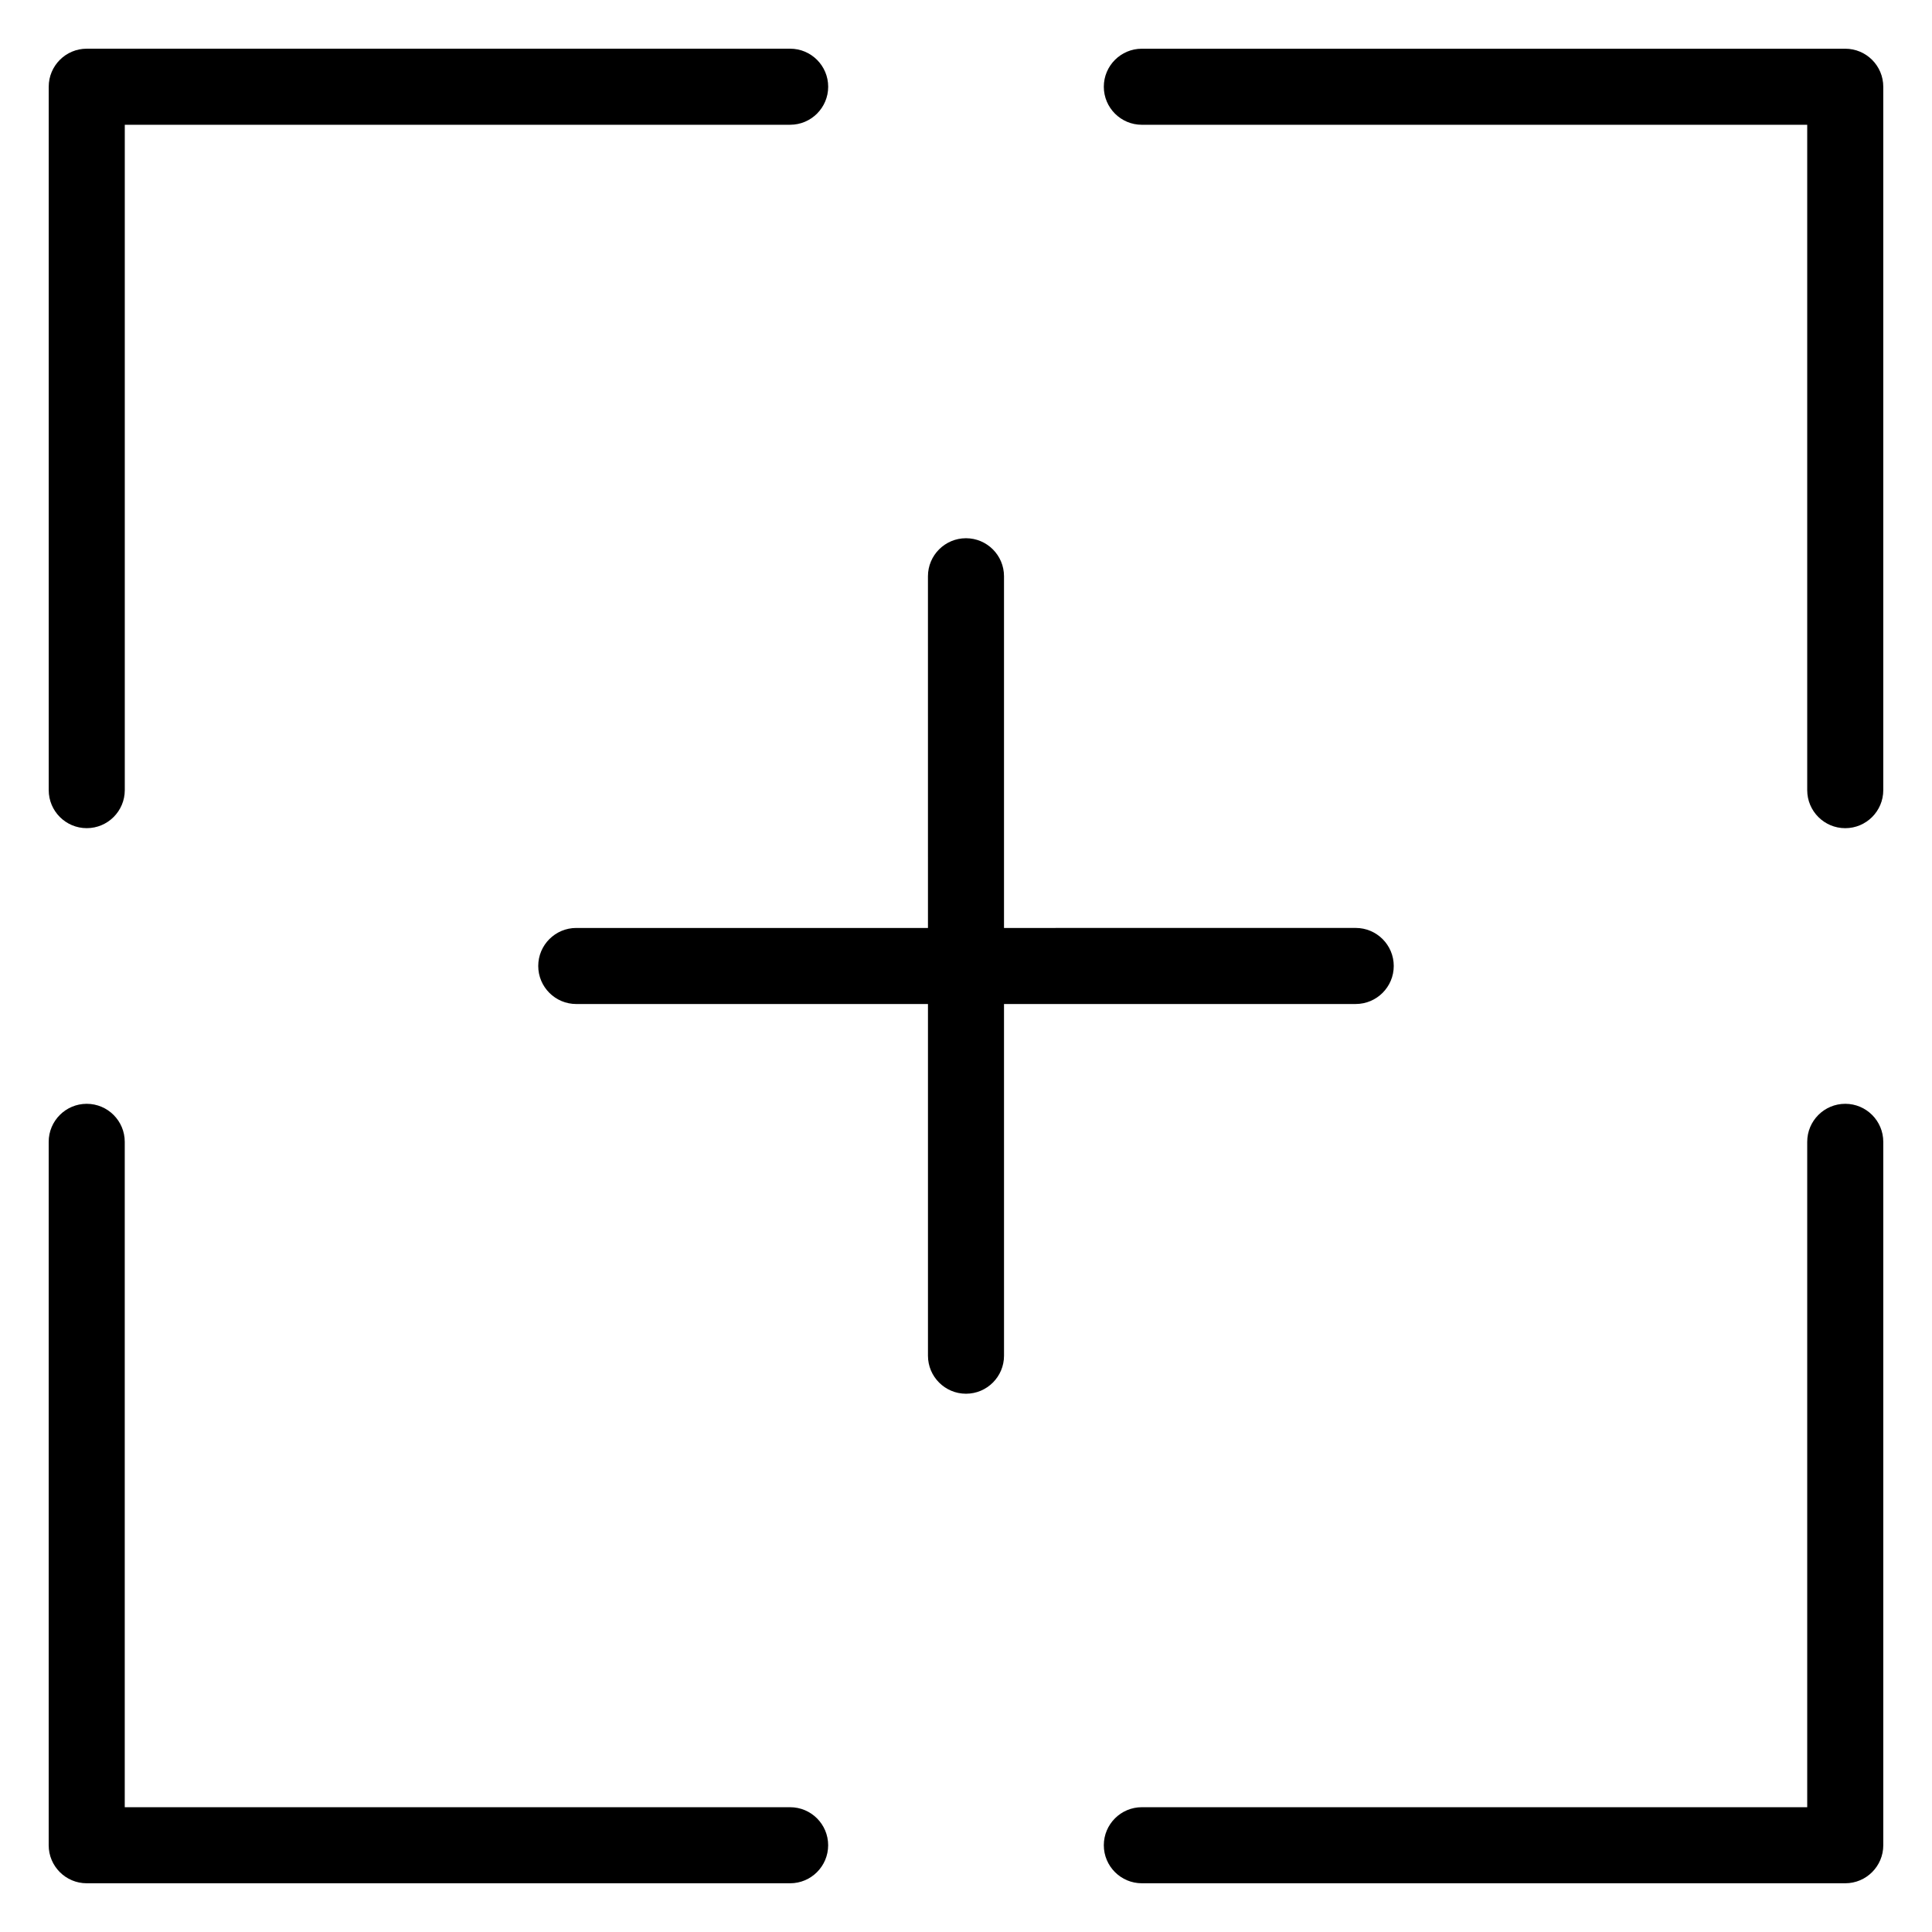
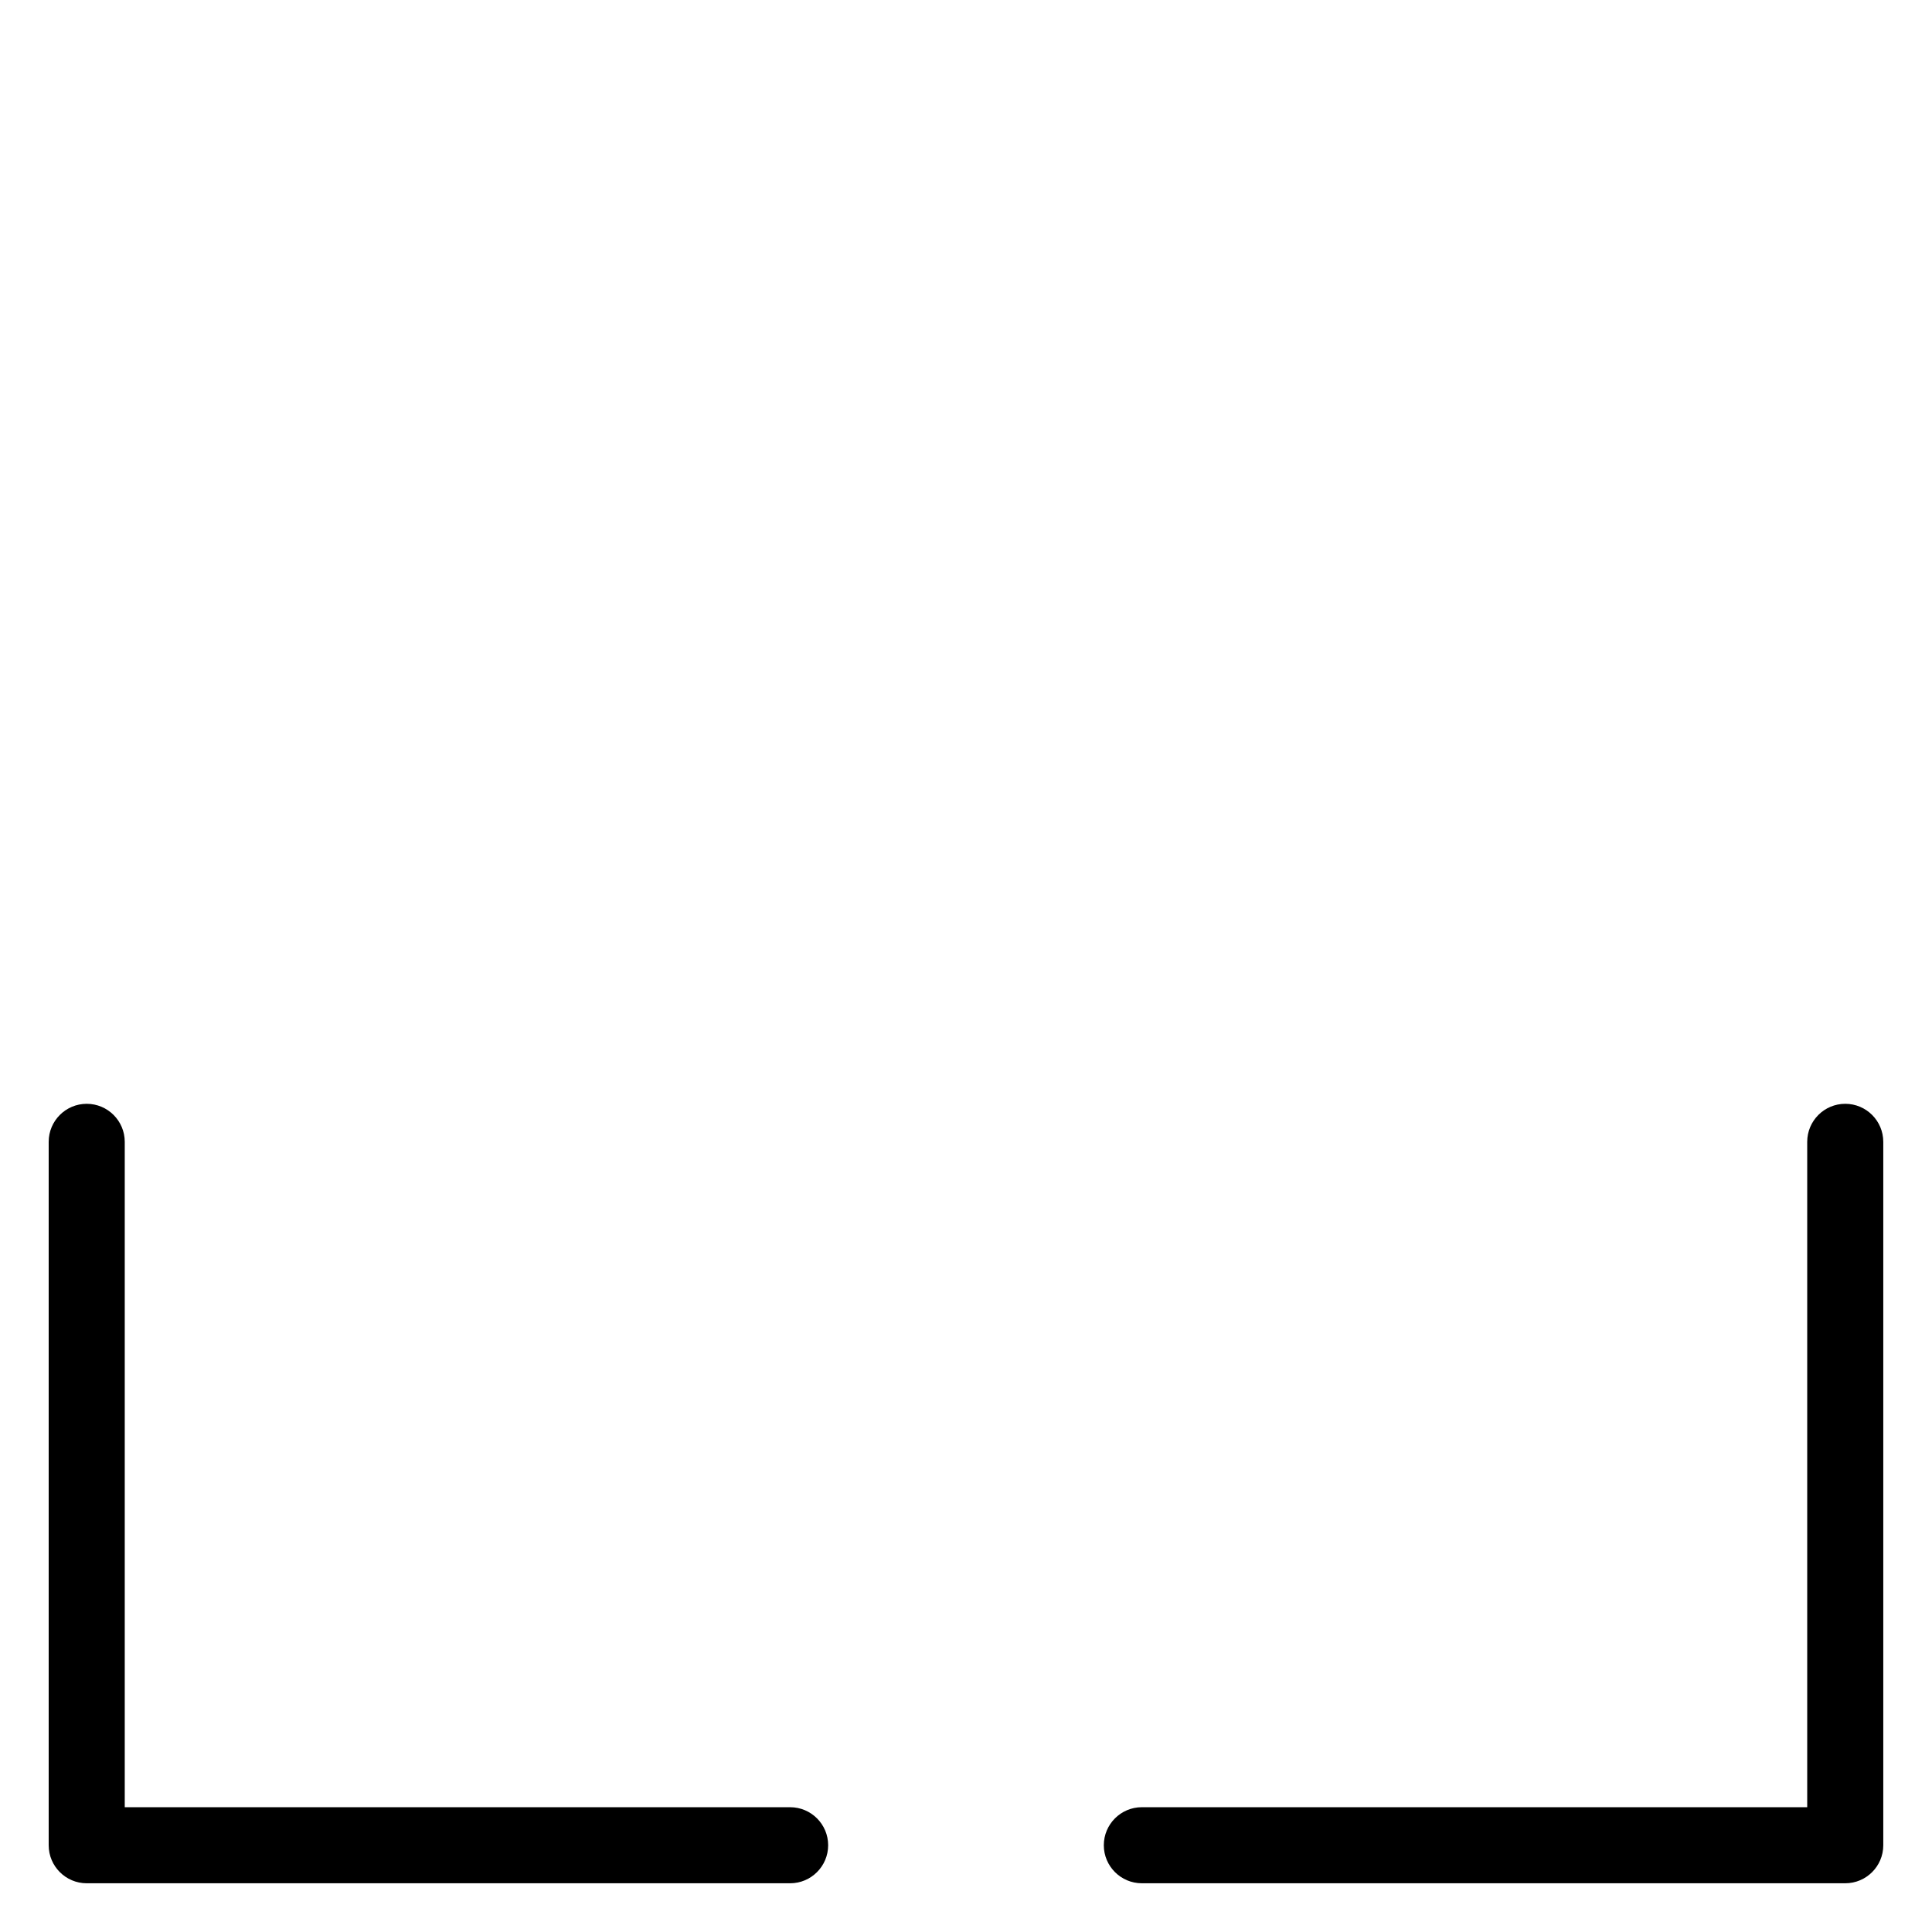
<svg xmlns="http://www.w3.org/2000/svg" fill="#000000" width="800px" height="800px" version="1.1" viewBox="144 144 512 512">
  <g>
-     <path d="m166.99 363.47c5.562 0 10.078-4.516 10.078-10.078v-176.33h176.33c5.562 0 10.078-4.516 10.078-10.078s-4.516-10.078-10.078-10.078h-186.41c-5.562 0-10.078 4.516-10.078 10.078v186.41c0 5.562 4.516 10.078 10.078 10.078z" />
    <path d="m353.39 622.93h-176.33v-176.33c0-5.562-4.516-10.078-10.078-10.078s-10.078 4.516-10.078 10.078v186.41c0 5.562 4.516 10.078 10.078 10.078h186.41c5.562 0 10.078-4.516 10.078-10.078s-4.516-10.078-10.078-10.078z" />
    <path d="m633.01 436.52c-5.562 0-10.078 4.516-10.078 10.078v176.33h-176.33c-5.562 0-10.078 4.516-10.078 10.078s4.516 10.078 10.078 10.078h186.41c5.562 0 10.078-4.516 10.078-10.078v-186.41c-0.004-5.562-4.516-10.078-10.078-10.078z" />
-     <path d="m633.01 156.91h-186.41c-5.562 0-10.078 4.516-10.078 10.078s4.516 10.078 10.078 10.078h176.33v176.33c0 5.562 4.516 10.078 10.078 10.078s10.078-4.516 10.078-10.078v-186.41c-0.004-5.562-4.516-10.078-10.078-10.078z" />
-     <path d="m503.28 410.07c5.562 0 10.078-4.516 10.078-10.078s-4.516-10.078-10.078-10.078l-93.207 0.004v-93.203c0-5.562-4.516-10.078-10.078-10.078s-10.078 4.516-10.078 10.078l0.004 93.203h-93.203c-5.562 0-10.078 4.516-10.078 10.078s4.516 10.078 10.078 10.078l93.203-0.004v93.203c0 5.562 4.516 10.078 10.078 10.078s10.078-4.516 10.078-10.078l-0.004-93.203z" />
  </g>
</svg>